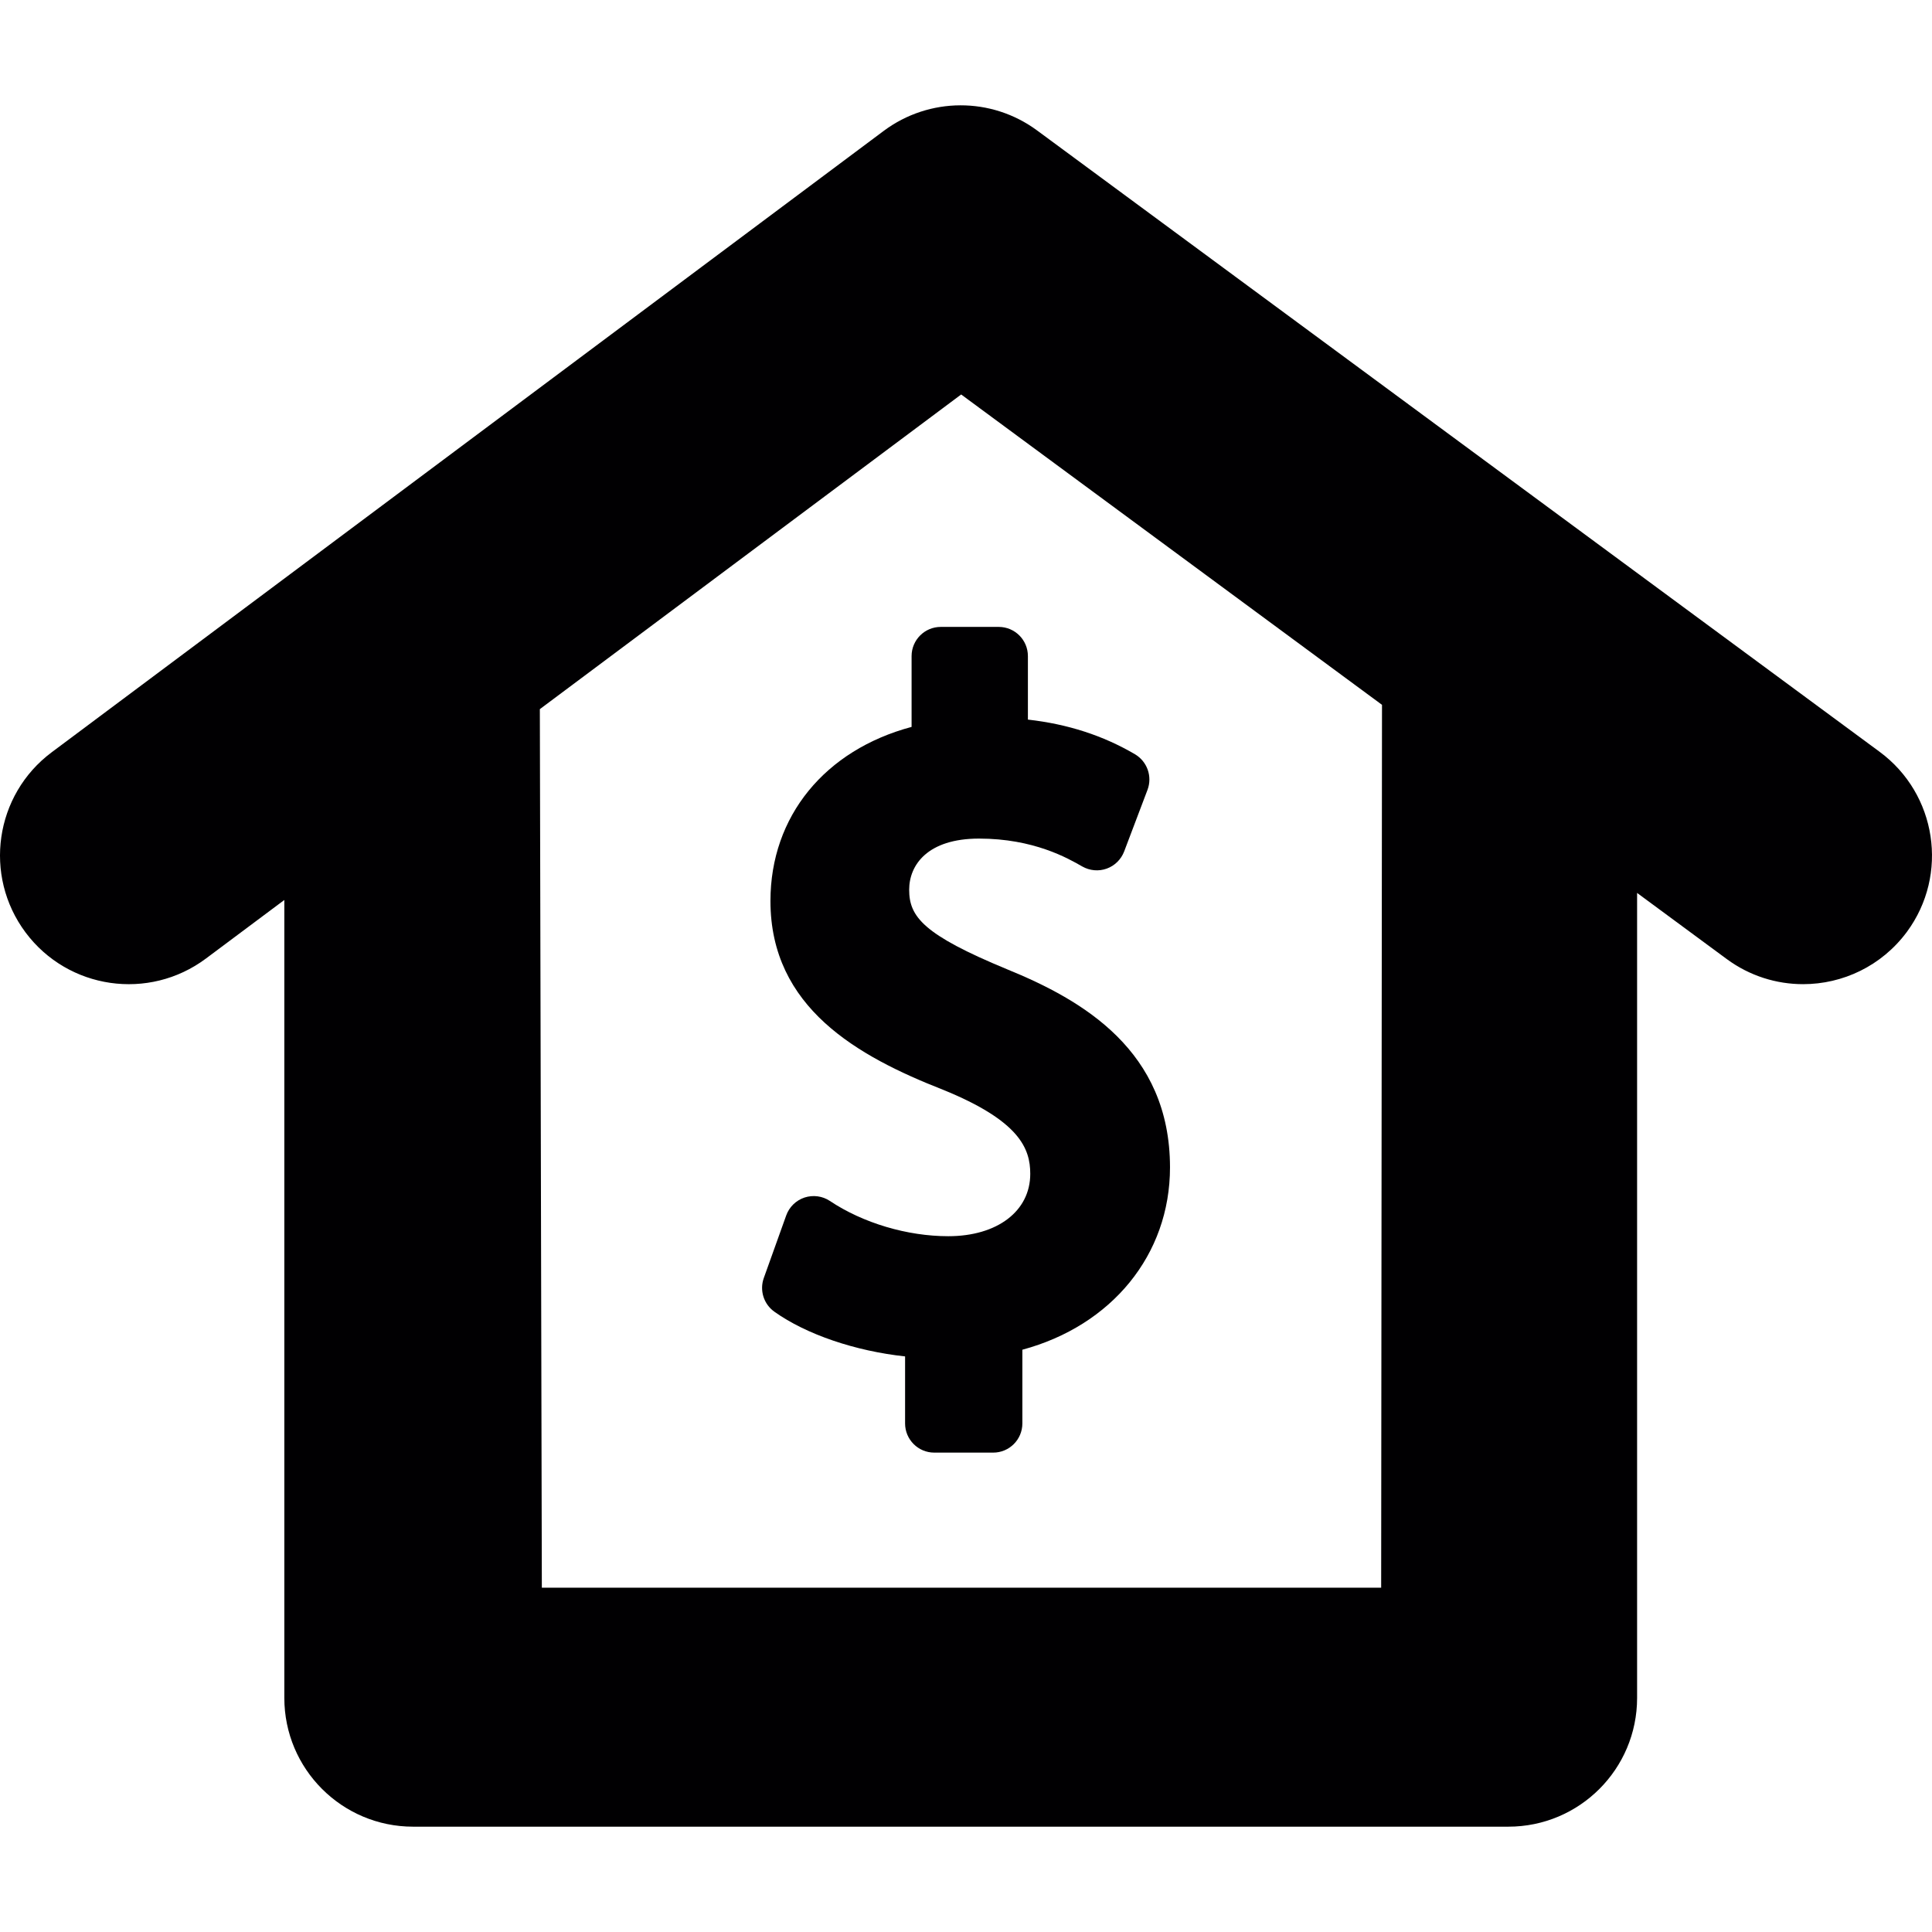
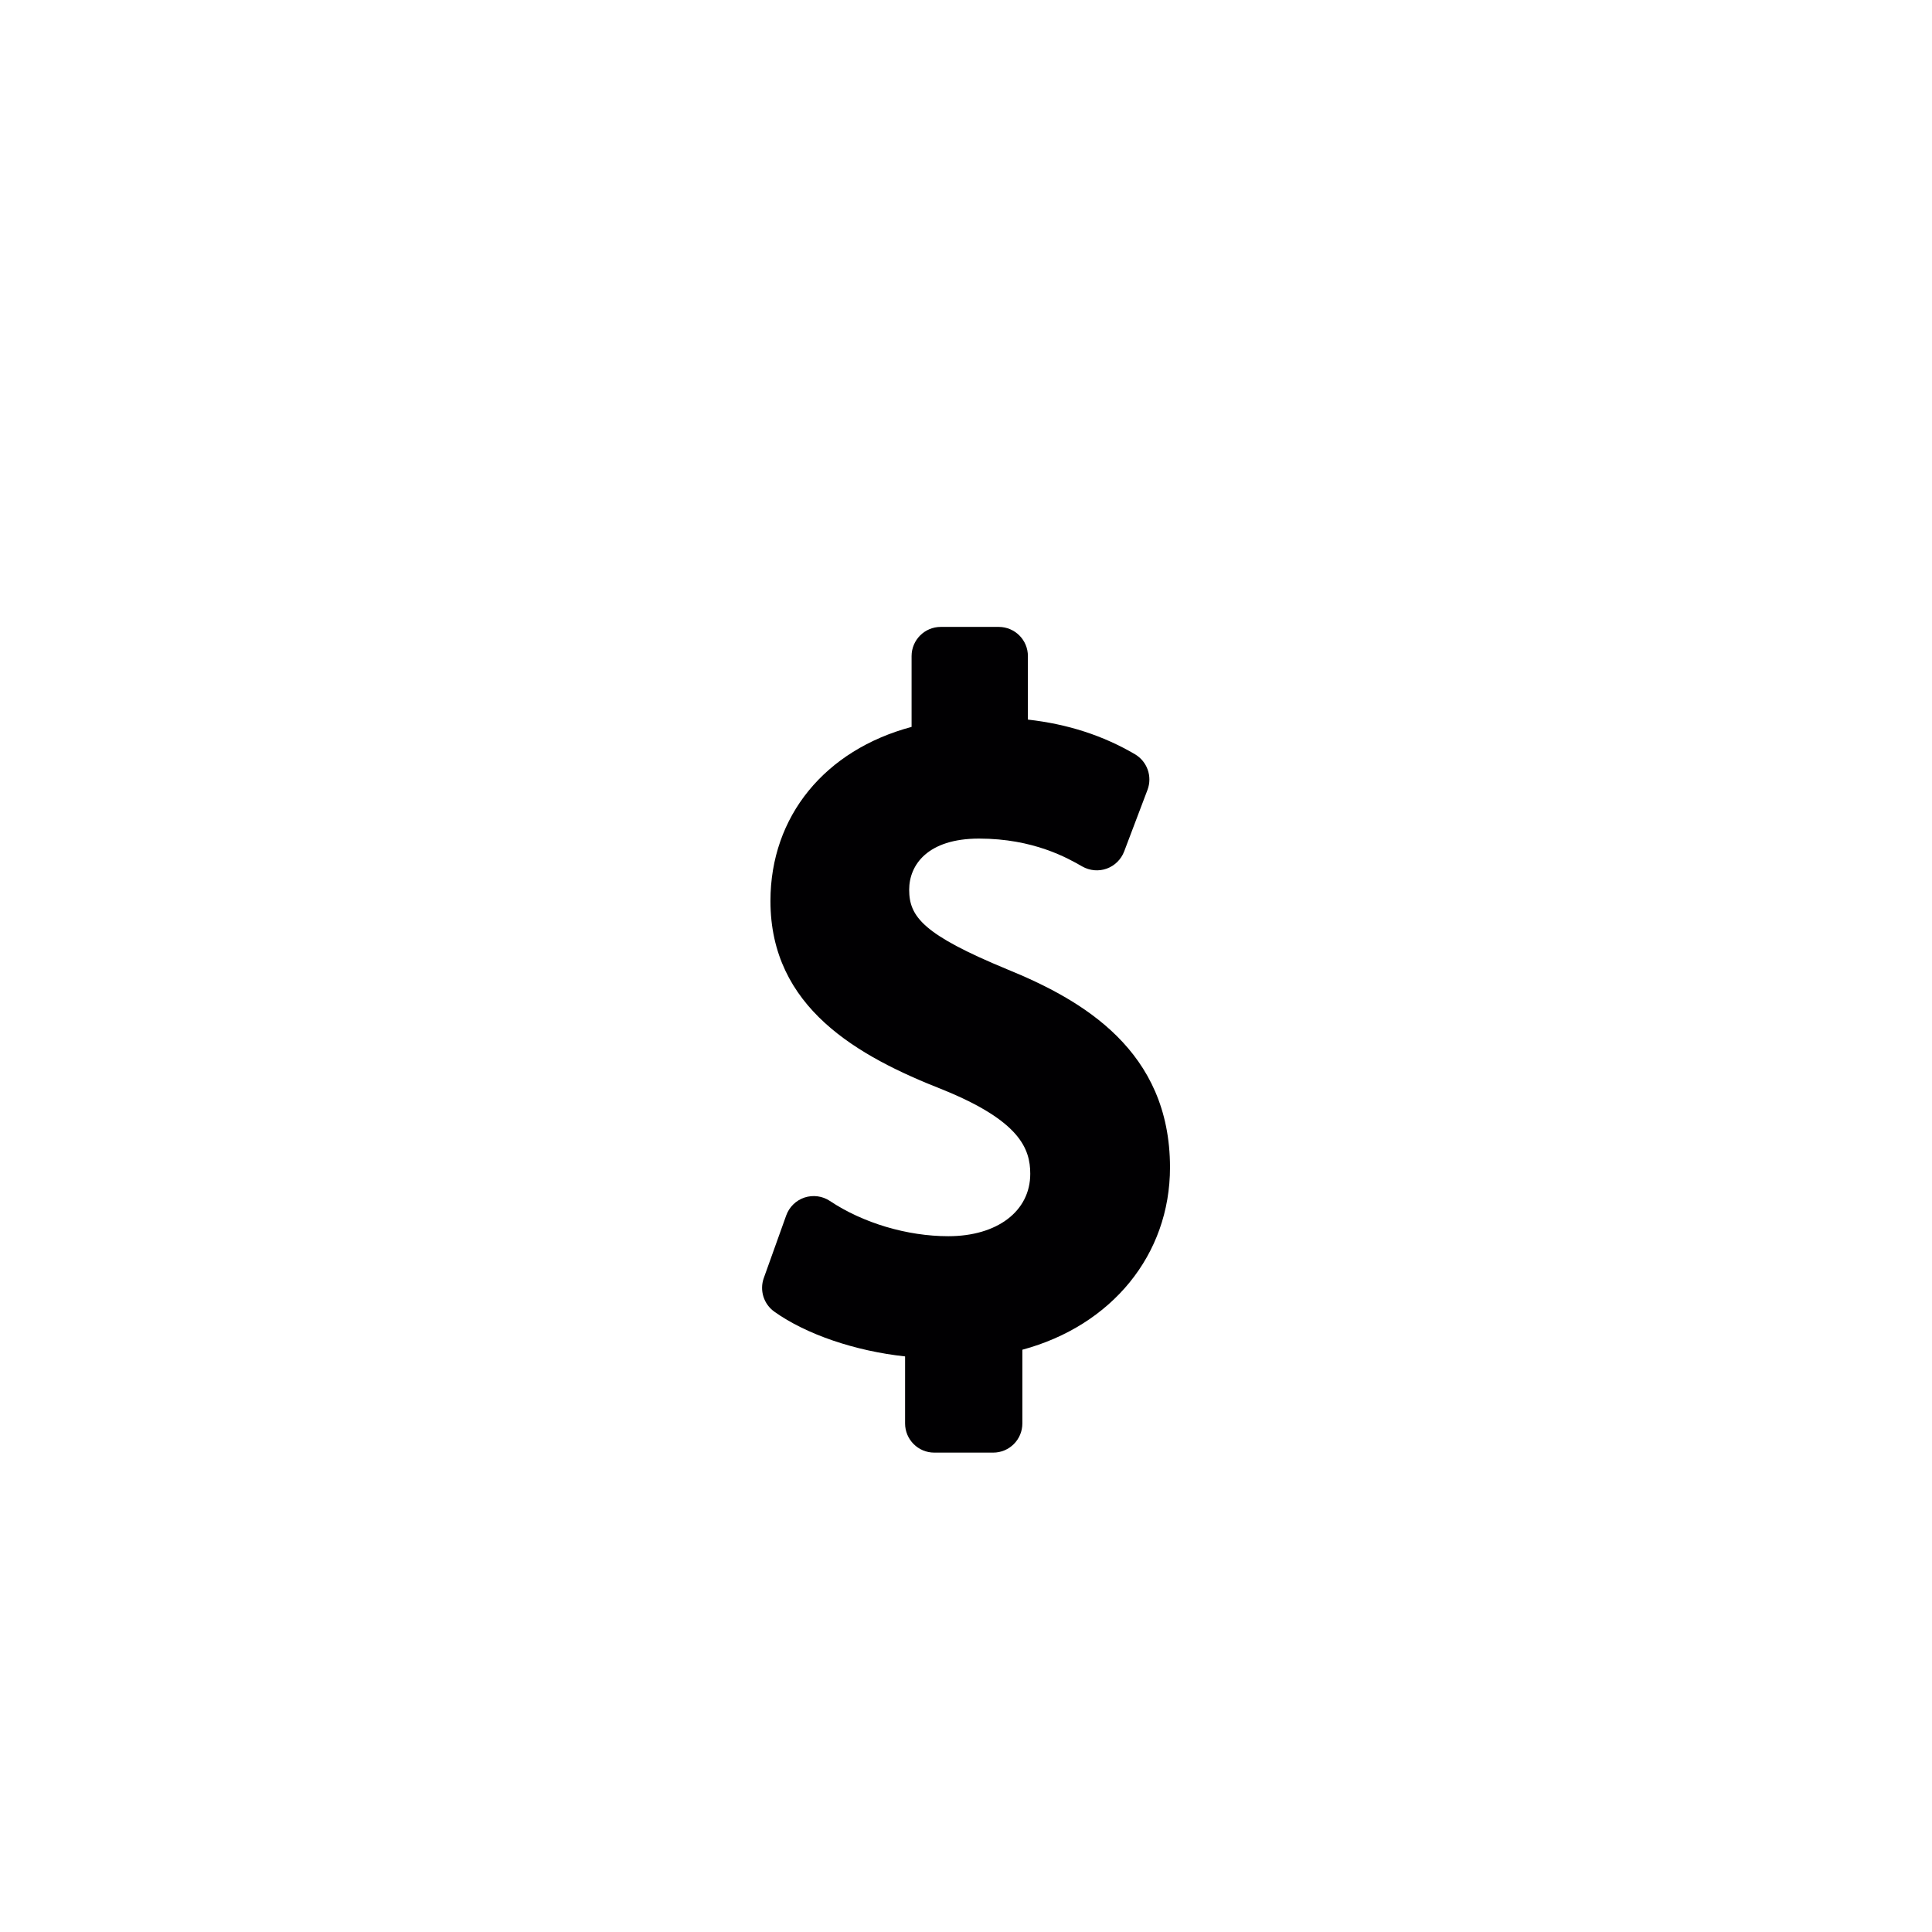
<svg xmlns="http://www.w3.org/2000/svg" version="1.1" id="Capa_1" x="0px" y="0px" viewBox="0 0 487.812 487.812" style="enable-background:new 0 0 487.812 487.812;" xml:space="preserve">
  <g>
-     <path style="fill:#010002;" d="M474.585,189.821L261.86,32.94c-11.526-8.503-27.255-8.462-38.749,0.122L13.061,189.935   c-14.388,10.746-17.338,31.124-6.6,45.512c10.754,14.388,31.116,17.322,45.512,6.592l19.817-14.802v201.467   c0,17.956,14.558,32.514,32.514,32.514h276.534c17.972,0,32.514-14.558,32.514-32.514V225.457l22.638,16.696   c5.812,4.284,12.575,6.34,19.273,6.34c9.99,0,19.817-4.576,26.215-13.209C492.126,220.832,489.029,200.478,474.585,189.821z    M348.73,400.88H136.81l-0.504-221.829l106.379-79.449l106.257,78.359L348.73,400.88z" />
    <path style="fill:#010002;" d="M254.268,244.73c-21.142-8.746-24.711-13.258-24.711-20.078c0-6.243,4.633-12.916,17.639-12.916   c13.77,0,22.394,4.934,26.076,7.047c1.886,1.065,4.129,1.268,6.161,0.536c2.032-0.732,3.633-2.317,4.406-4.333l5.901-15.574   c1.26-3.365-0.081-7.153-3.178-8.974c-8.055-4.723-16.948-7.608-27.027-8.746v-16.03c0-4.072-3.292-7.373-7.373-7.373h-14.623   c-4.072,0-7.373,3.3-7.373,7.373v17.875c-21.85,5.836-35.636,22.549-35.636,43.951c0,26.938,22.045,39.22,43.537,47.65   c19.387,7.877,22.061,14.859,22.061,21.248c0,9.413-8.316,15.745-20.695,15.745c-10.356,0-21.533-3.316-29.897-8.901   c-1.886-1.26-4.251-1.561-6.405-0.862c-2.154,0.723-3.861,2.382-4.625,4.528l-5.657,15.794c-1.114,3.113-0.024,6.576,2.658,8.494   c8.072,5.763,20.484,9.949,33.018,11.299V359.4c0,4.072,3.3,7.373,7.373,7.373h14.867c4.081,0,7.373-3.3,7.373-7.373v-18.606   c22.532-6.08,37.278-23.939,37.278-46.048C295.399,265.279,273.403,252.533,254.268,244.73z" />
  </g>
  <g>
</g>
  <g>
</g>
  <g>
</g>
  <g>
</g>
  <g>
</g>
  <g>
</g>
  <g>
</g>
  <g>
</g>
  <g>
</g>
  <g>
</g>
  <g>
</g>
  <g>
</g>
  <g>
</g>
  <g>
</g>
  <g>
</g>
</svg>